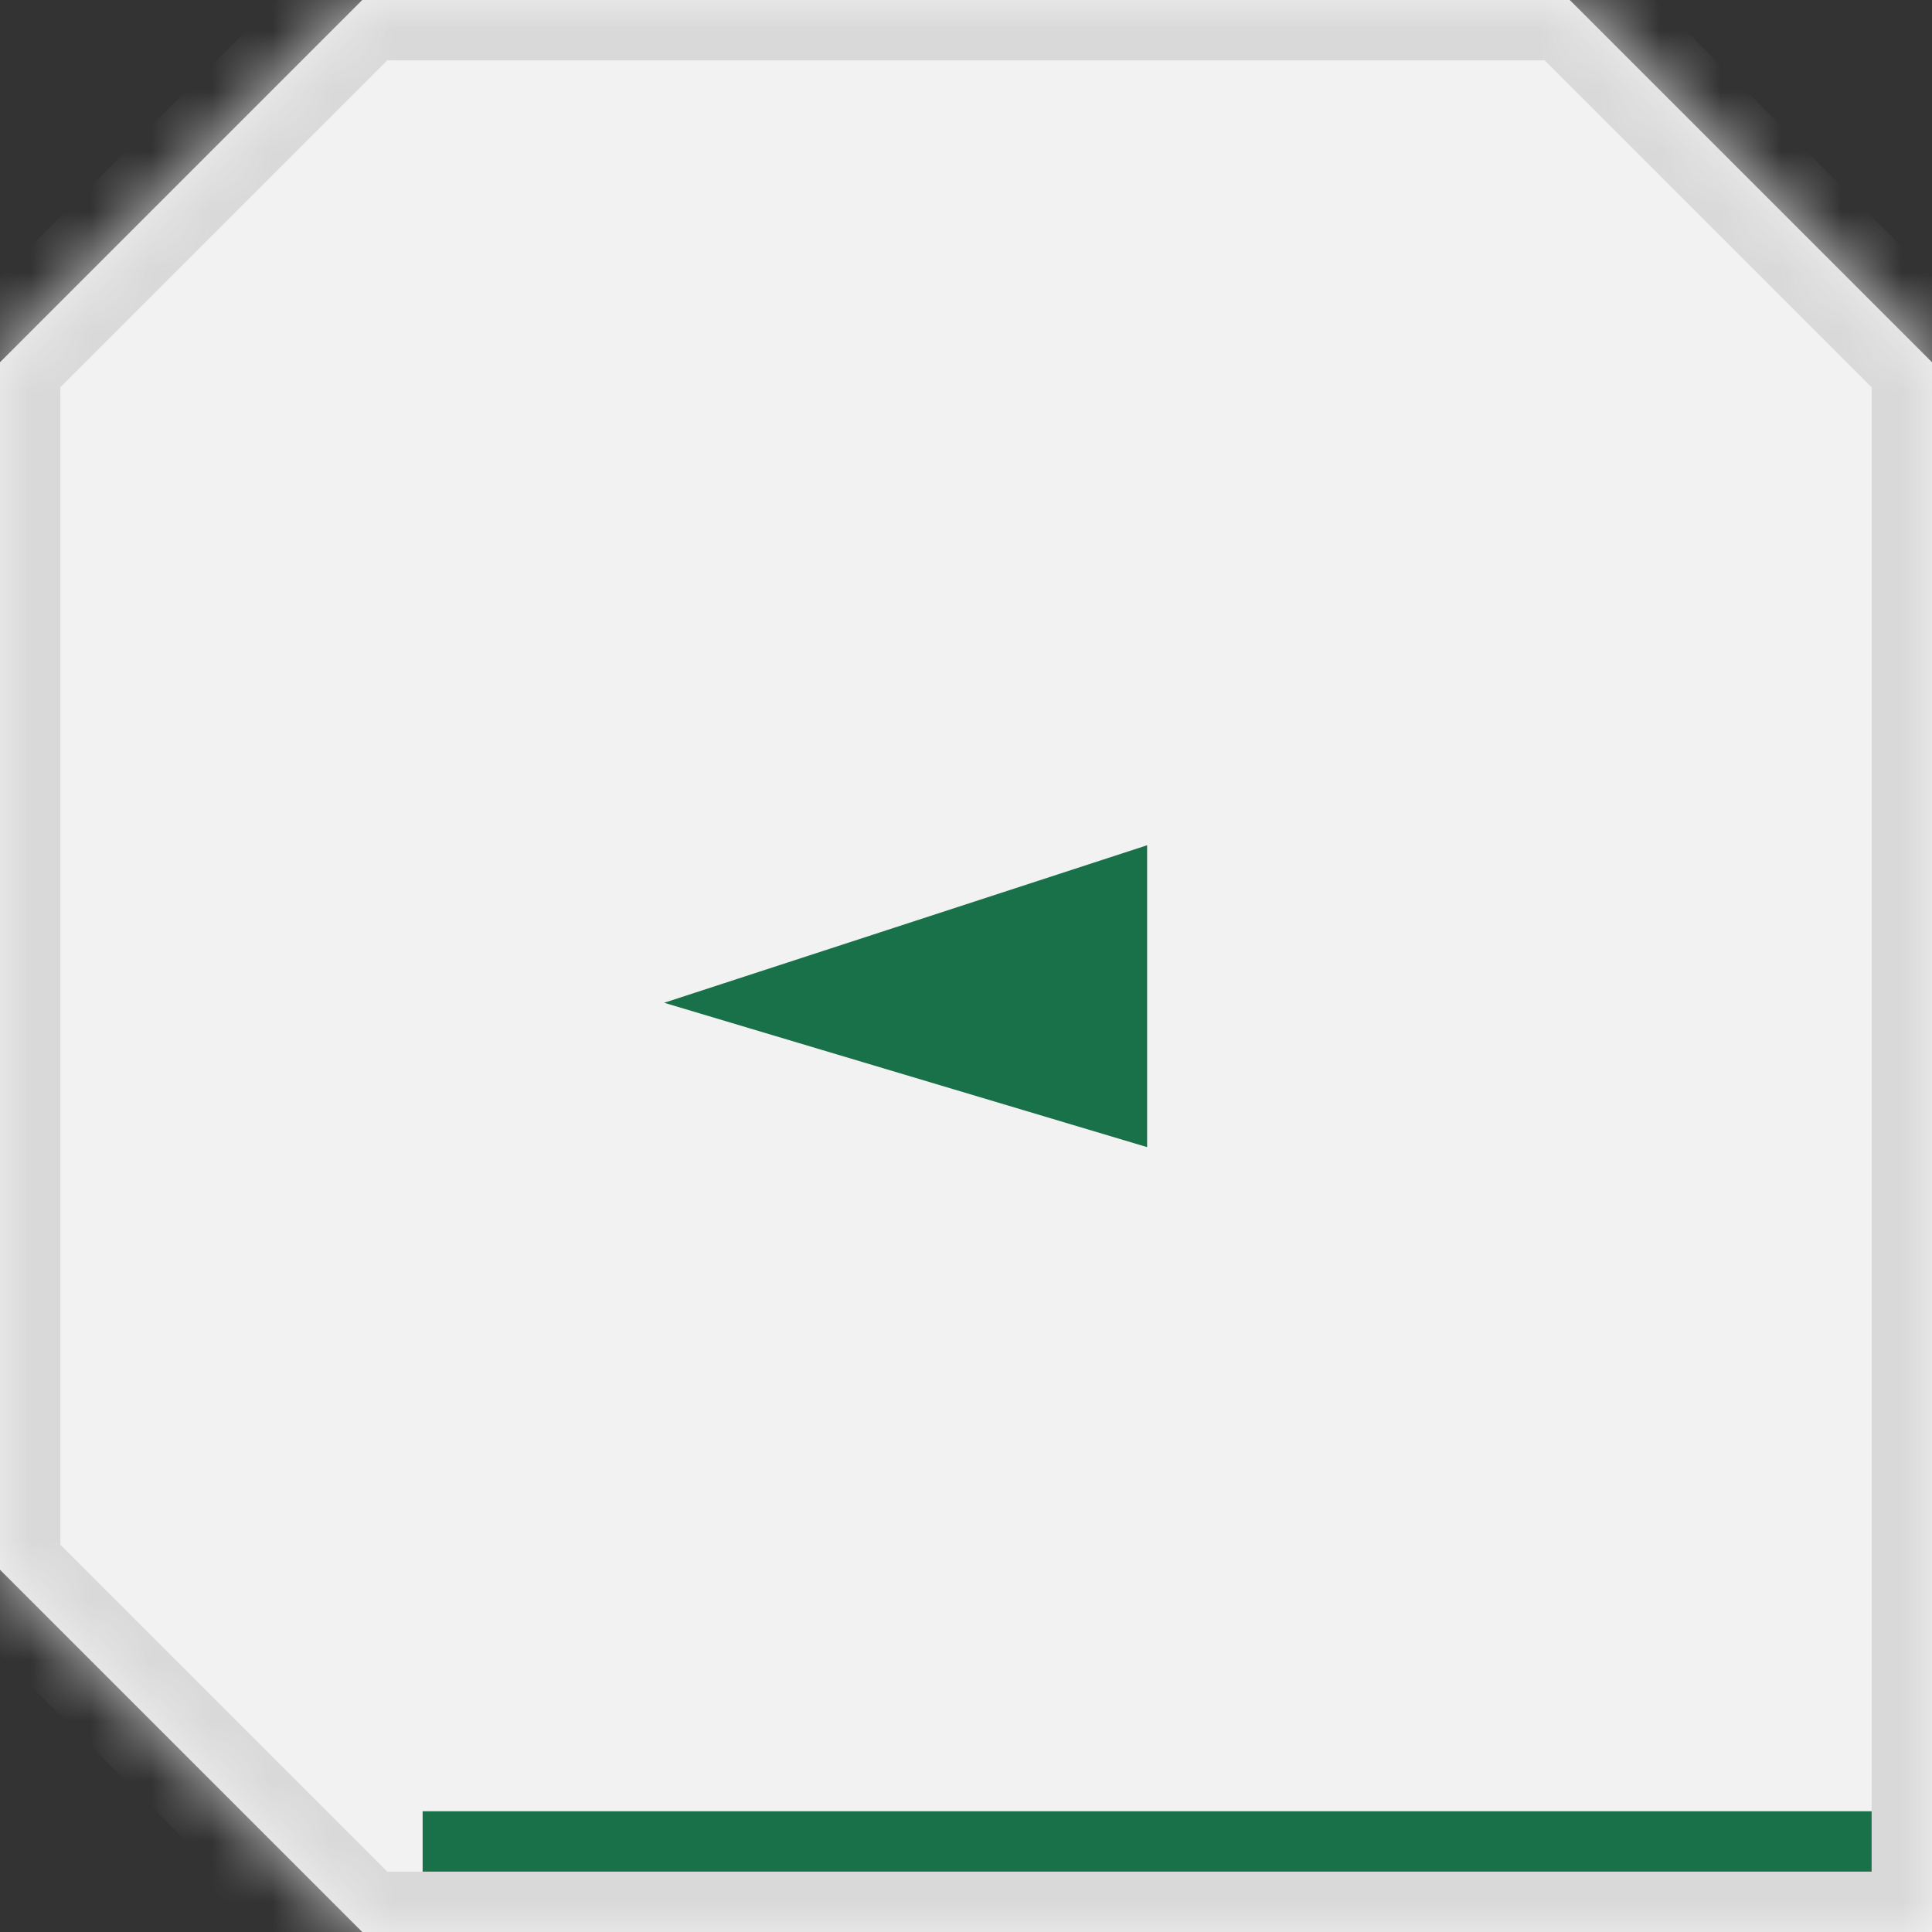
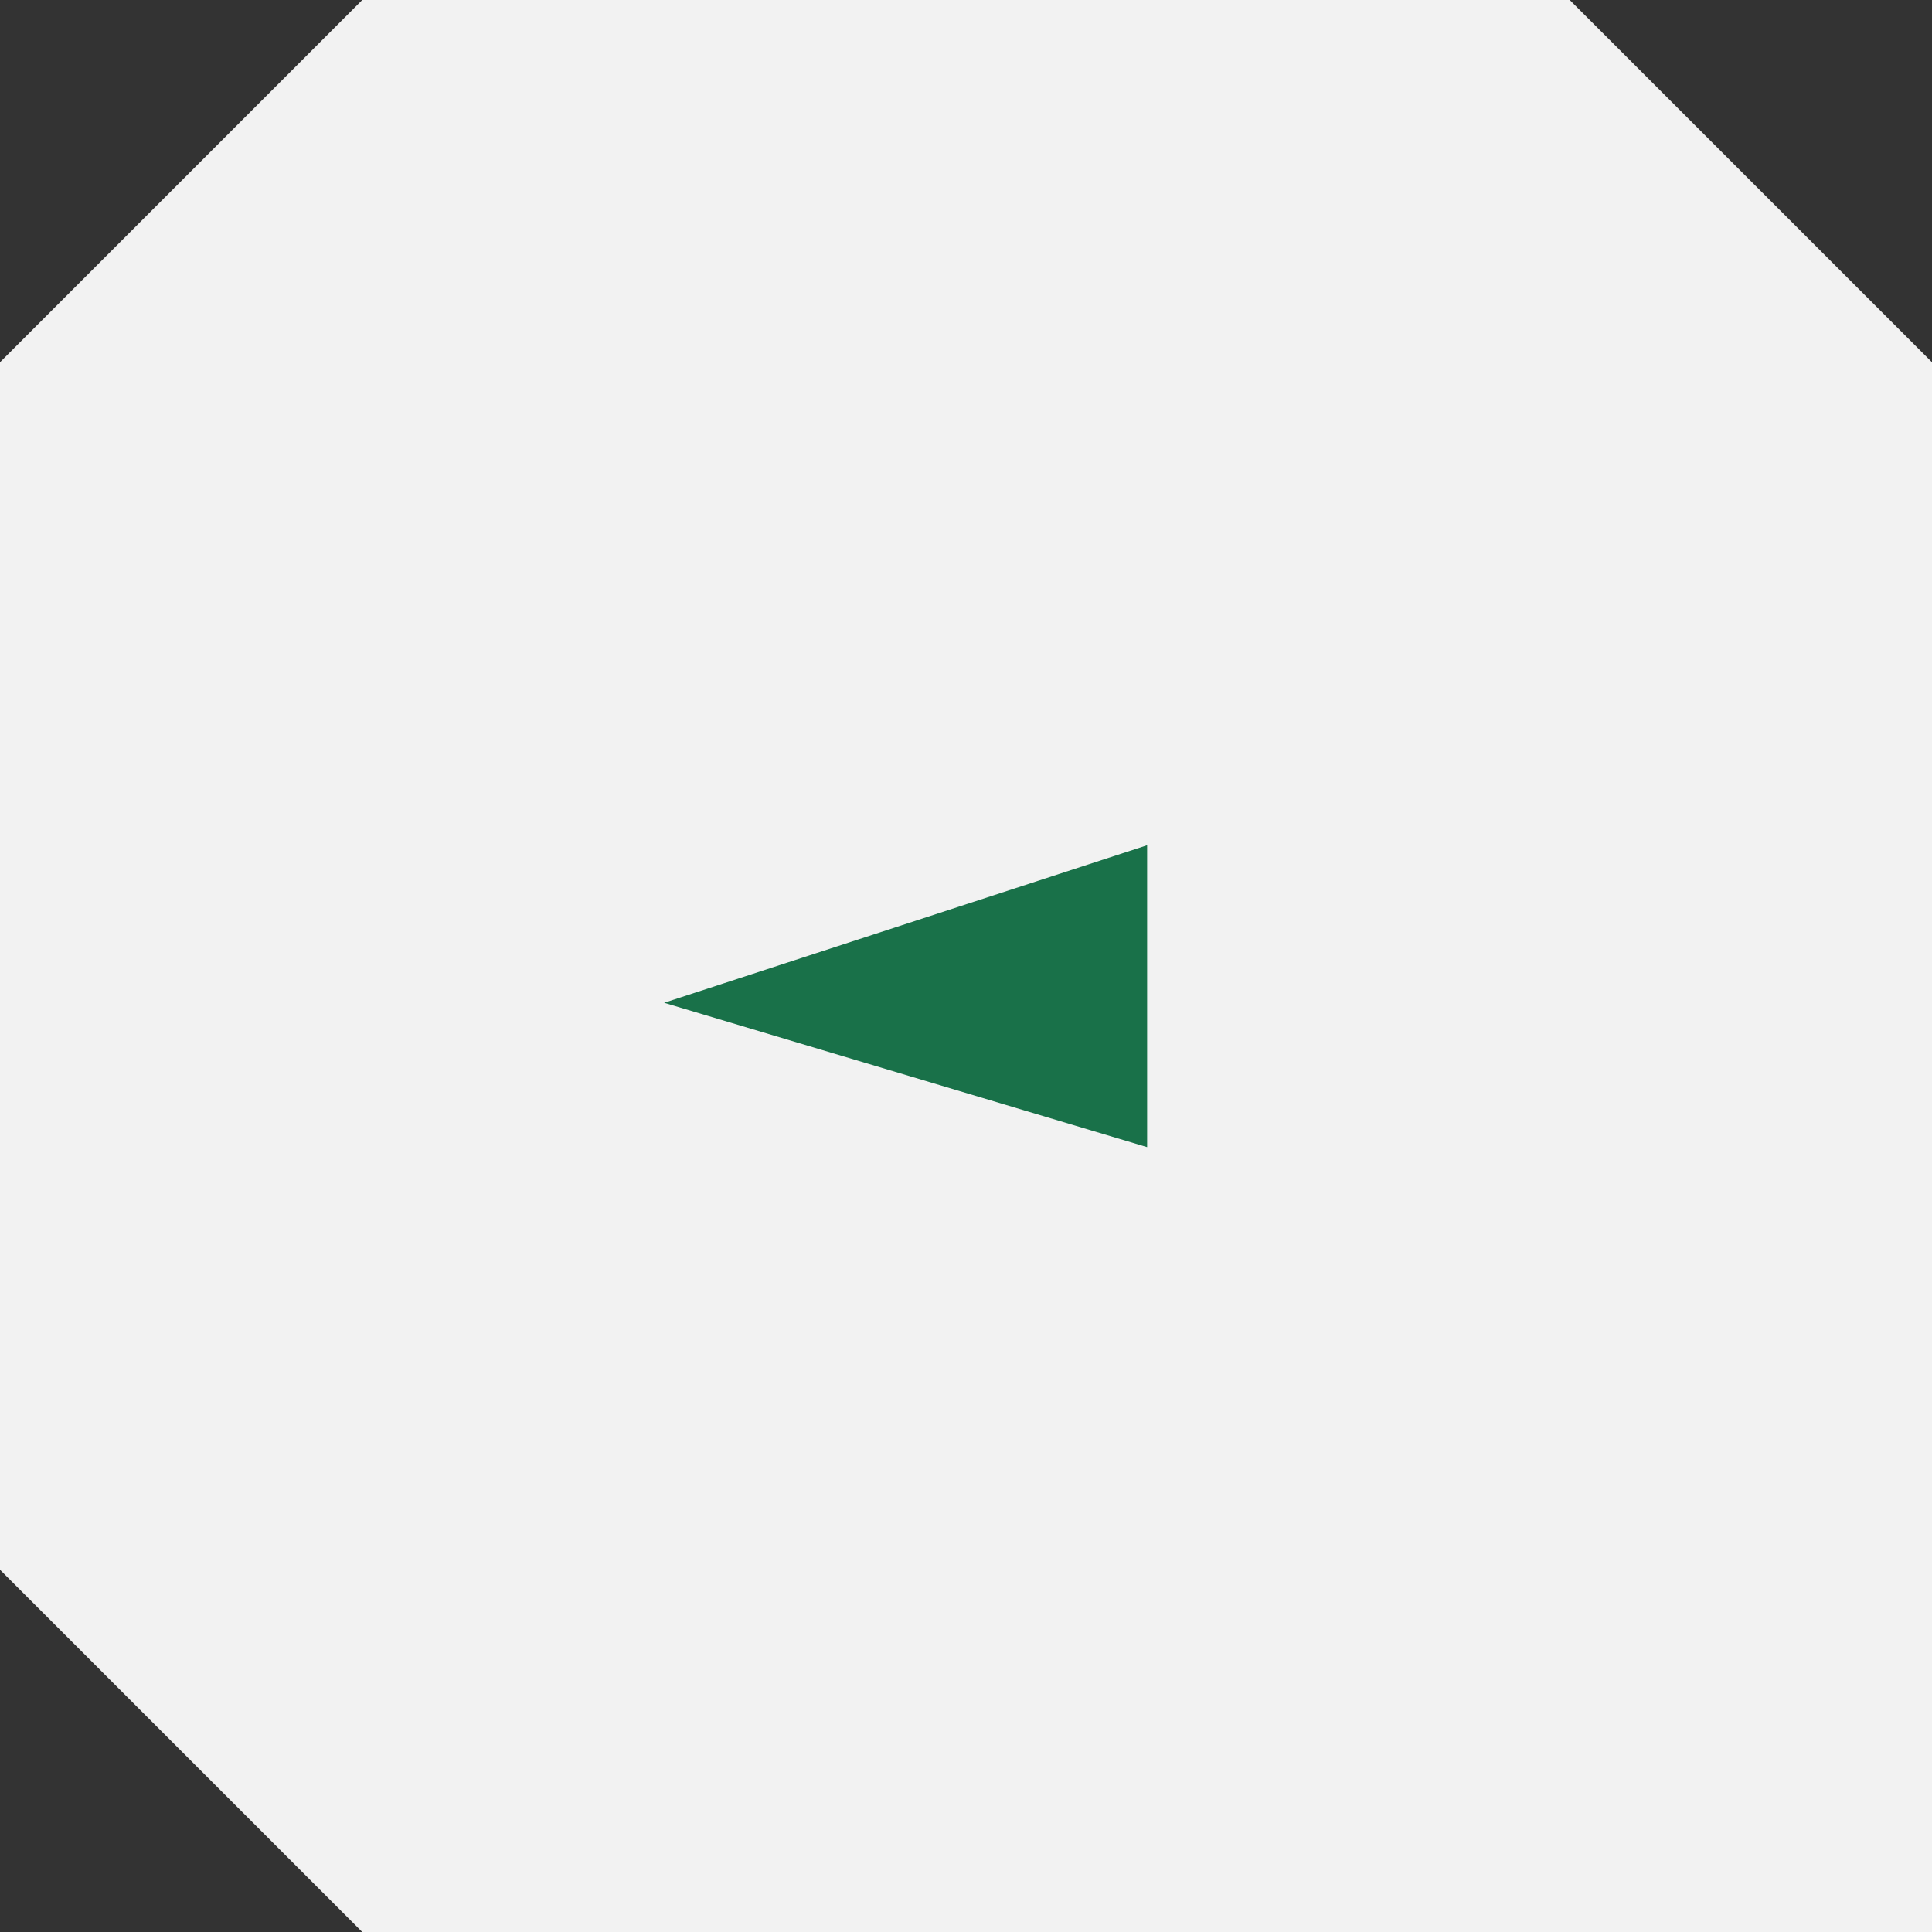
<svg xmlns="http://www.w3.org/2000/svg" fill="none" height="32" viewBox="0 0 32 32" width="32">
  <rect x="0" y="0" width="32" height="32" fill="#333333" stroke="none" />
  <mask id="a" fill="#fff">
-     <path clip-rule="evenodd" d="m6 0h20l6 6v26h-32v-0h6l-6-6v-20z" fill="#fff" fill-rule="evenodd" />
-   </mask>
+     </mask>
  <path clip-rule="evenodd" d="m6 0h20l6 6v26h-32v-0h6l-6-6v-20z" fill="#f2f2f2" fill-rule="evenodd" />
-   <path d="m26 0 .707-.707-.293-.293h-.414zm-20 0v-1h-.414l-.293.293zm26 6h1v-.414l-.293-.293zm0 26v1h1v-1zm-32 0h-1v1h1zm0-0v-1h-1v1zm6 0v1h2.414l-1.707-1.707zm-6-6h-1v.414l.293.293zm0-20-.707-.707-.293.293v.414zm26-7h-20v2h20zm6.707 6.293-6-6-1.414 1.414 6 6zm.293 26.707v-26h-2v26zm-33 1h32v-2h-32zm-1-1v0h2v-0zm1 1h6v-2h-6zm6.707-1.707-6-6-1.414 1.414 6 6zm-7.707-25.293v20h2v-20zm6.293-6.707-6 6 1.414 1.414 6-6z" fill="#d9d9d9" mask="url(#a)" />
+   <path d="m26 0 .707-.707-.293-.293h-.414zm-20 0v-1h-.414l-.293.293m26 6h1v-.414l-.293-.293zm0 26v1h1v-1zm-32 0h-1v1h1zm0-0v-1h-1v1zm6 0v1h2.414l-1.707-1.707zm-6-6h-1v.414l.293.293zm0-20-.707-.707-.293.293v.414zm26-7h-20v2h20zm6.707 6.293-6-6-1.414 1.414 6 6zm.293 26.707v-26h-2v26zm-33 1h32v-2h-32zm-1-1v0h2v-0zm1 1h6v-2h-6zm6.707-1.707-6-6-1.414 1.414 6 6zm-7.707-25.293v20h2v-20zm6.293-6.707-6 6 1.414 1.414 6-6z" fill="#d9d9d9" mask="url(#a)" />
  <g fill="#197149">
    <path d="m19 19v-5l-8 2.609z" />
-     <path d="m7 30h24v1h-24z" />
  </g>
</svg>